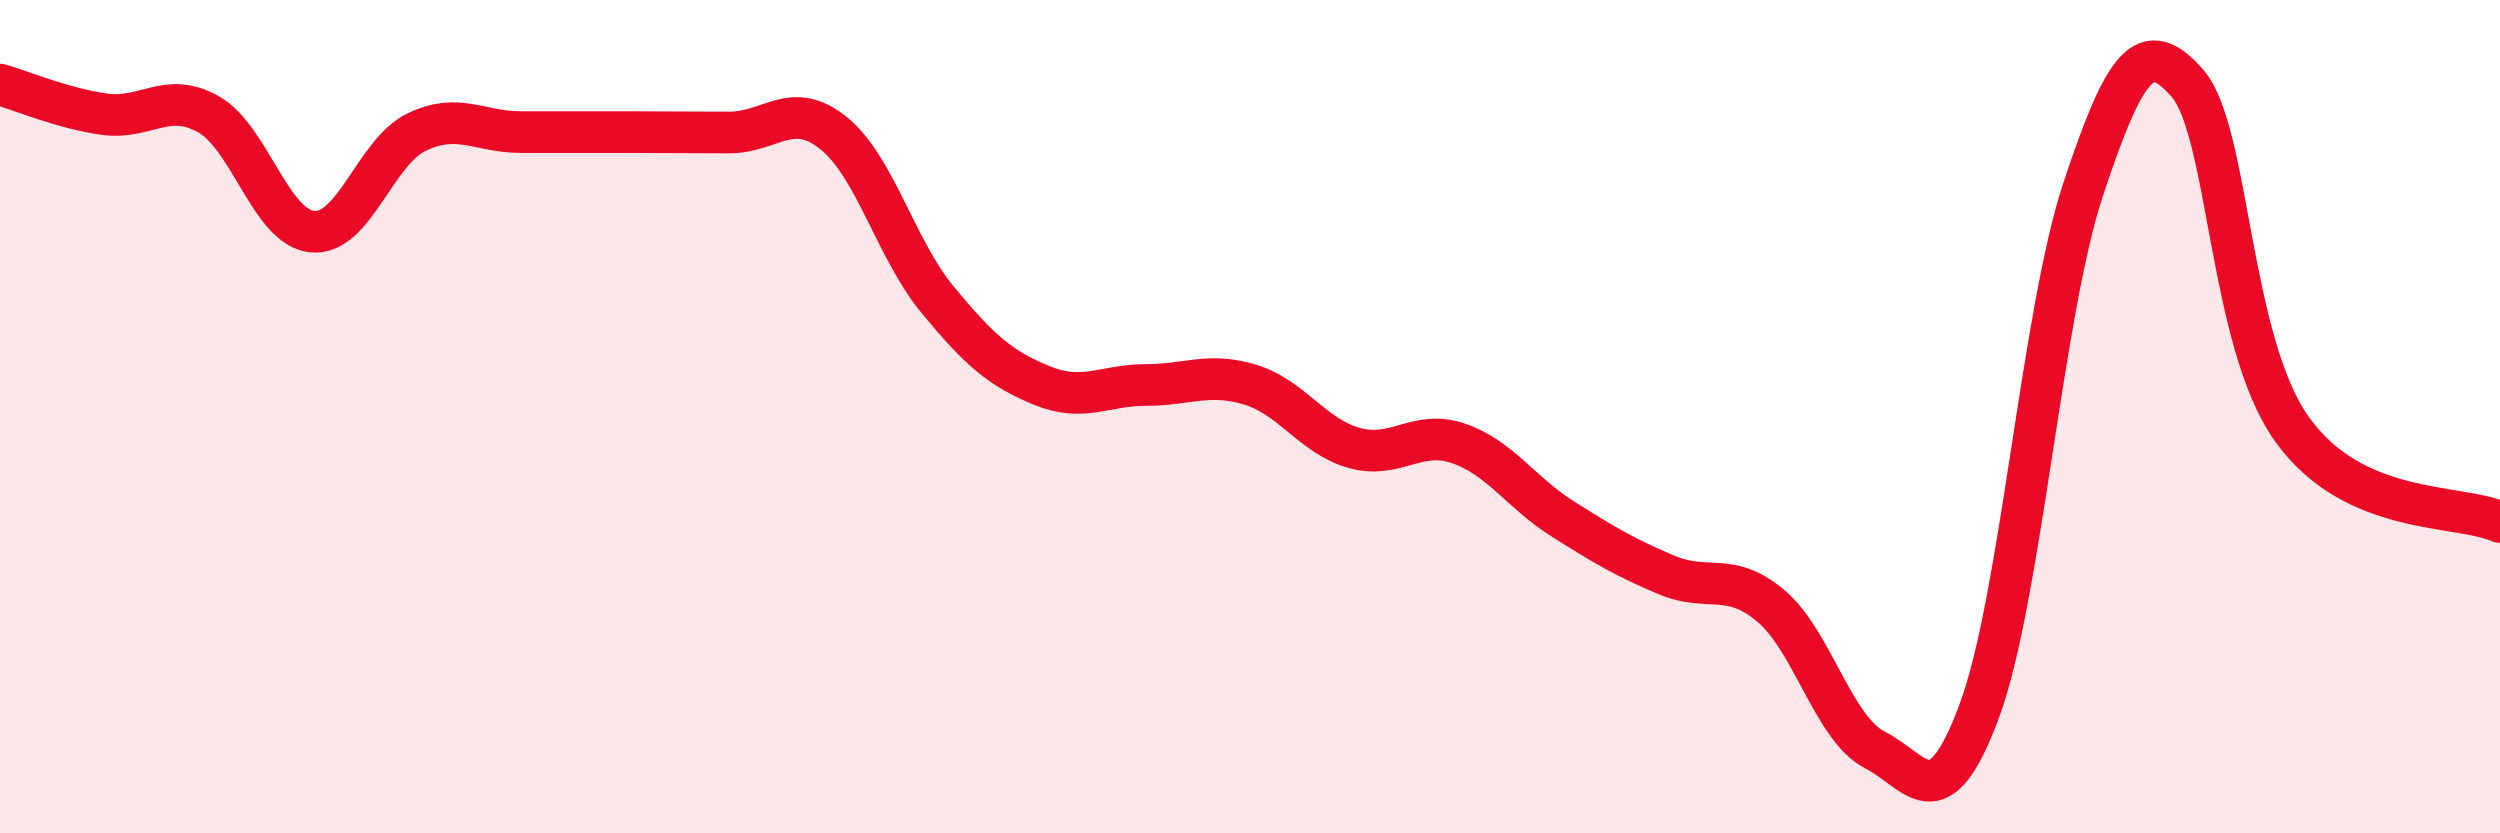
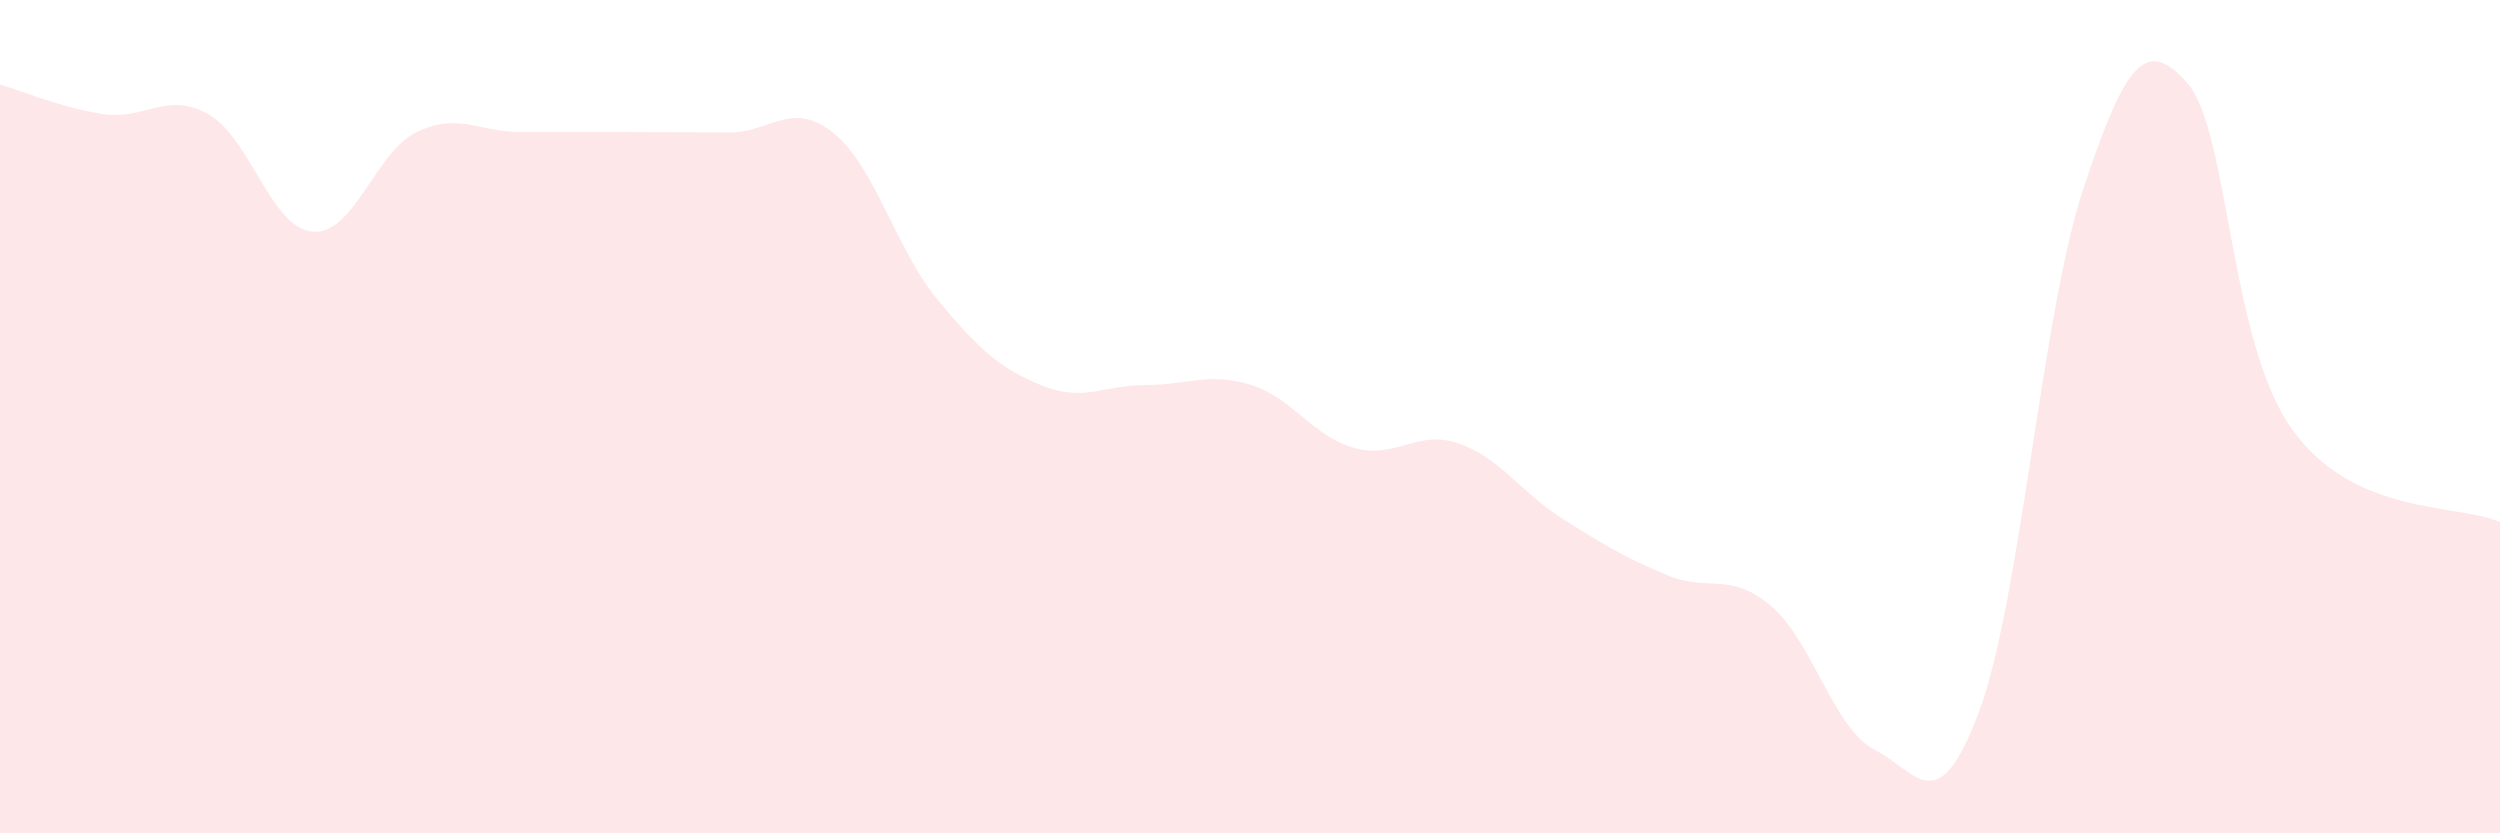
<svg xmlns="http://www.w3.org/2000/svg" width="60" height="20" viewBox="0 0 60 20">
  <path d="M 0,2.03 C 0.5,2.17 1.5,2.6 2.5,2.74 C 3.5,2.88 4,2.18 5,2.74 C 6,3.3 6.5,5.47 7.5,5.56 C 8.5,5.65 9,3.65 10,3.17 C 11,2.69 11.5,3.17 12.5,3.17 C 13.5,3.17 14,3.17 15,3.17 C 16,3.17 16.5,3.18 17.5,3.18 C 18.5,3.18 19,2.39 20,3.19 C 21,3.99 21.5,5.98 22.5,7.19 C 23.5,8.4 24,8.84 25,9.25 C 26,9.66 26.5,9.24 27.5,9.24 C 28.5,9.24 29,8.93 30,9.23 C 31,9.53 31.5,10.47 32.5,10.75 C 33.5,11.03 34,10.3 35,10.64 C 36,10.98 36.5,11.82 37.5,12.45 C 38.5,13.08 39,13.38 40,13.8 C 41,14.22 41.5,13.7 42.5,14.54 C 43.5,15.38 44,17.49 45,18 C 46,18.51 46.5,19.76 47.5,17.07 C 48.5,14.38 49,7.54 50,4.53 C 51,1.52 51.5,0.85 52.5,2 C 53.5,3.15 53.5,8.18 55,10.29 C 56.5,12.4 59,12.08 60,12.53L60 20L0 20Z" fill="#EB0A25" opacity="0.1" stroke-linecap="round" stroke-linejoin="round" />
-   <path d="M 0,2.03 C 0.5,2.17 1.5,2.6 2.5,2.74 C 3.5,2.88 4,2.18 5,2.74 C 6,3.3 6.5,5.47 7.5,5.56 C 8.5,5.65 9,3.65 10,3.17 C 11,2.69 11.5,3.17 12.5,3.17 C 13.5,3.17 14,3.17 15,3.17 C 16,3.17 16.5,3.18 17.5,3.18 C 18.5,3.18 19,2.39 20,3.19 C 21,3.99 21.5,5.98 22.5,7.19 C 23.5,8.4 24,8.84 25,9.25 C 26,9.66 26.5,9.24 27.5,9.24 C 28.5,9.24 29,8.93 30,9.23 C 31,9.53 31.5,10.47 32.5,10.75 C 33.5,11.03 34,10.3 35,10.64 C 36,10.98 36.5,11.82 37.5,12.45 C 38.5,13.08 39,13.38 40,13.8 C 41,14.22 41.5,13.7 42.5,14.54 C 43.5,15.38 44,17.49 45,18 C 46,18.51 46.5,19.76 47.5,17.07 C 48.5,14.38 49,7.54 50,4.53 C 51,1.52 51.5,0.85 52.5,2 C 53.5,3.15 53.5,8.18 55,10.29 C 56.5,12.4 59,12.08 60,12.53" stroke="#EB0A25" stroke-width="1" fill="none" stroke-linecap="round" stroke-linejoin="round" />
</svg>